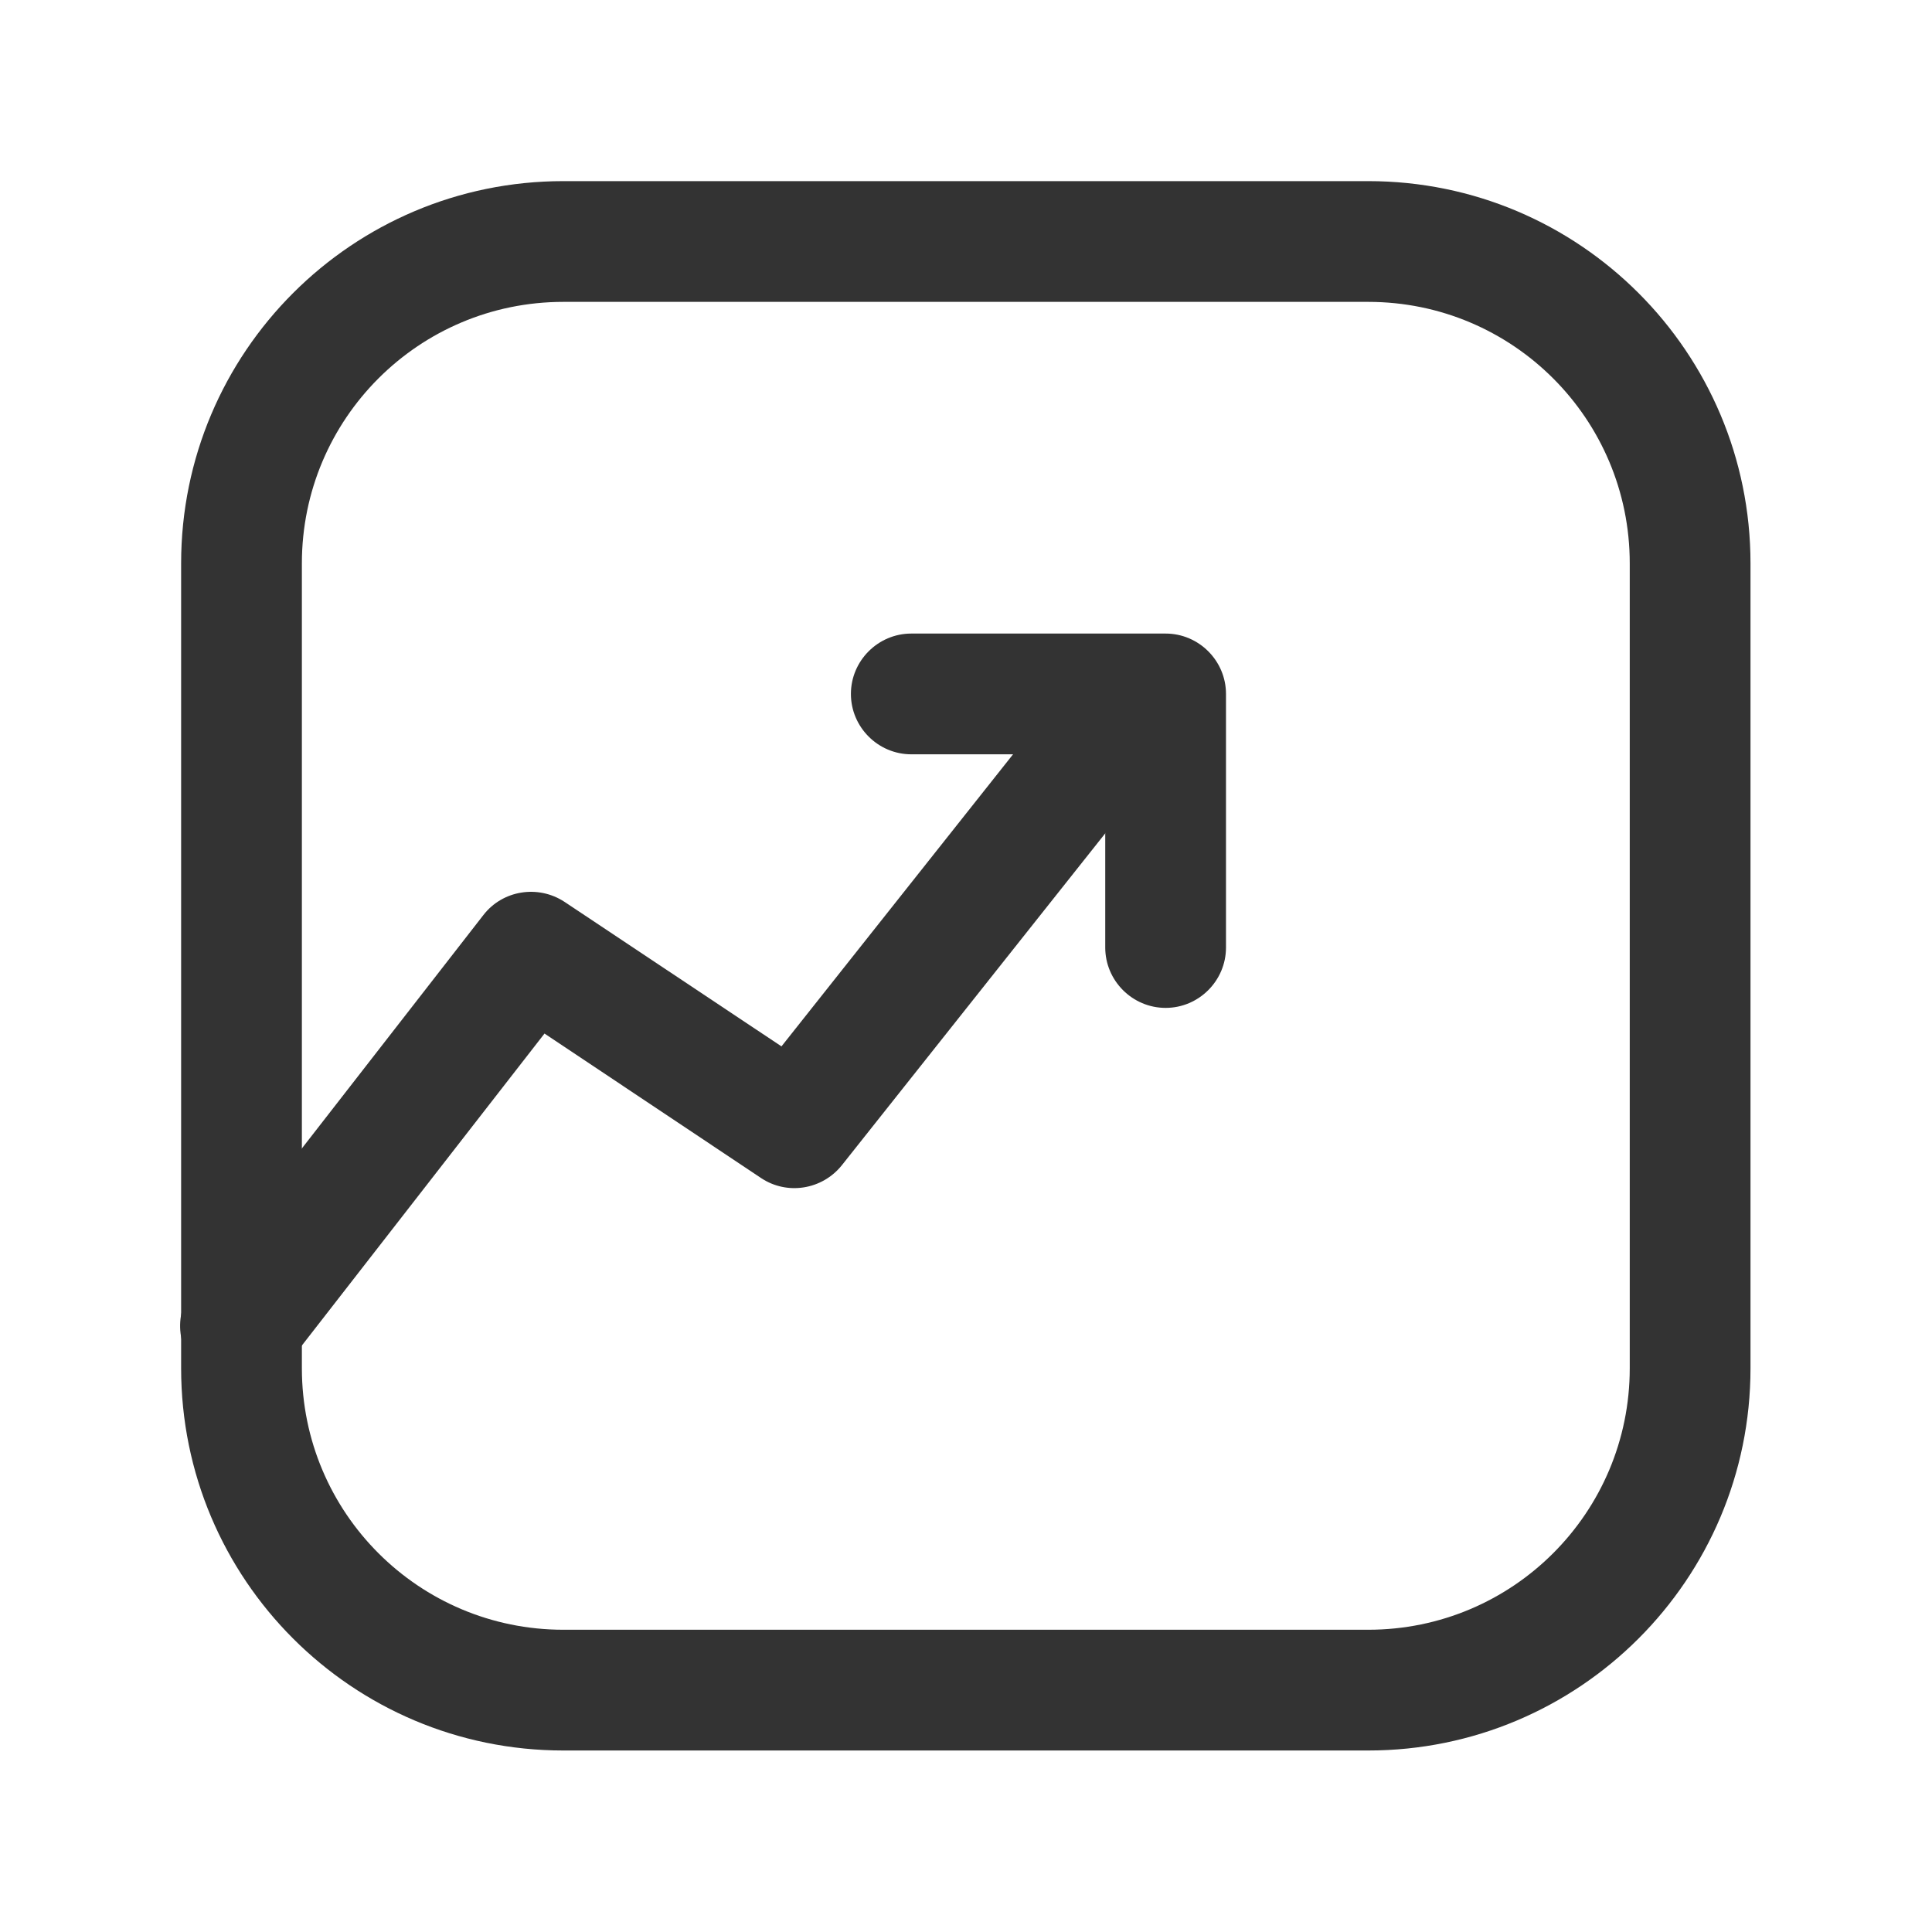
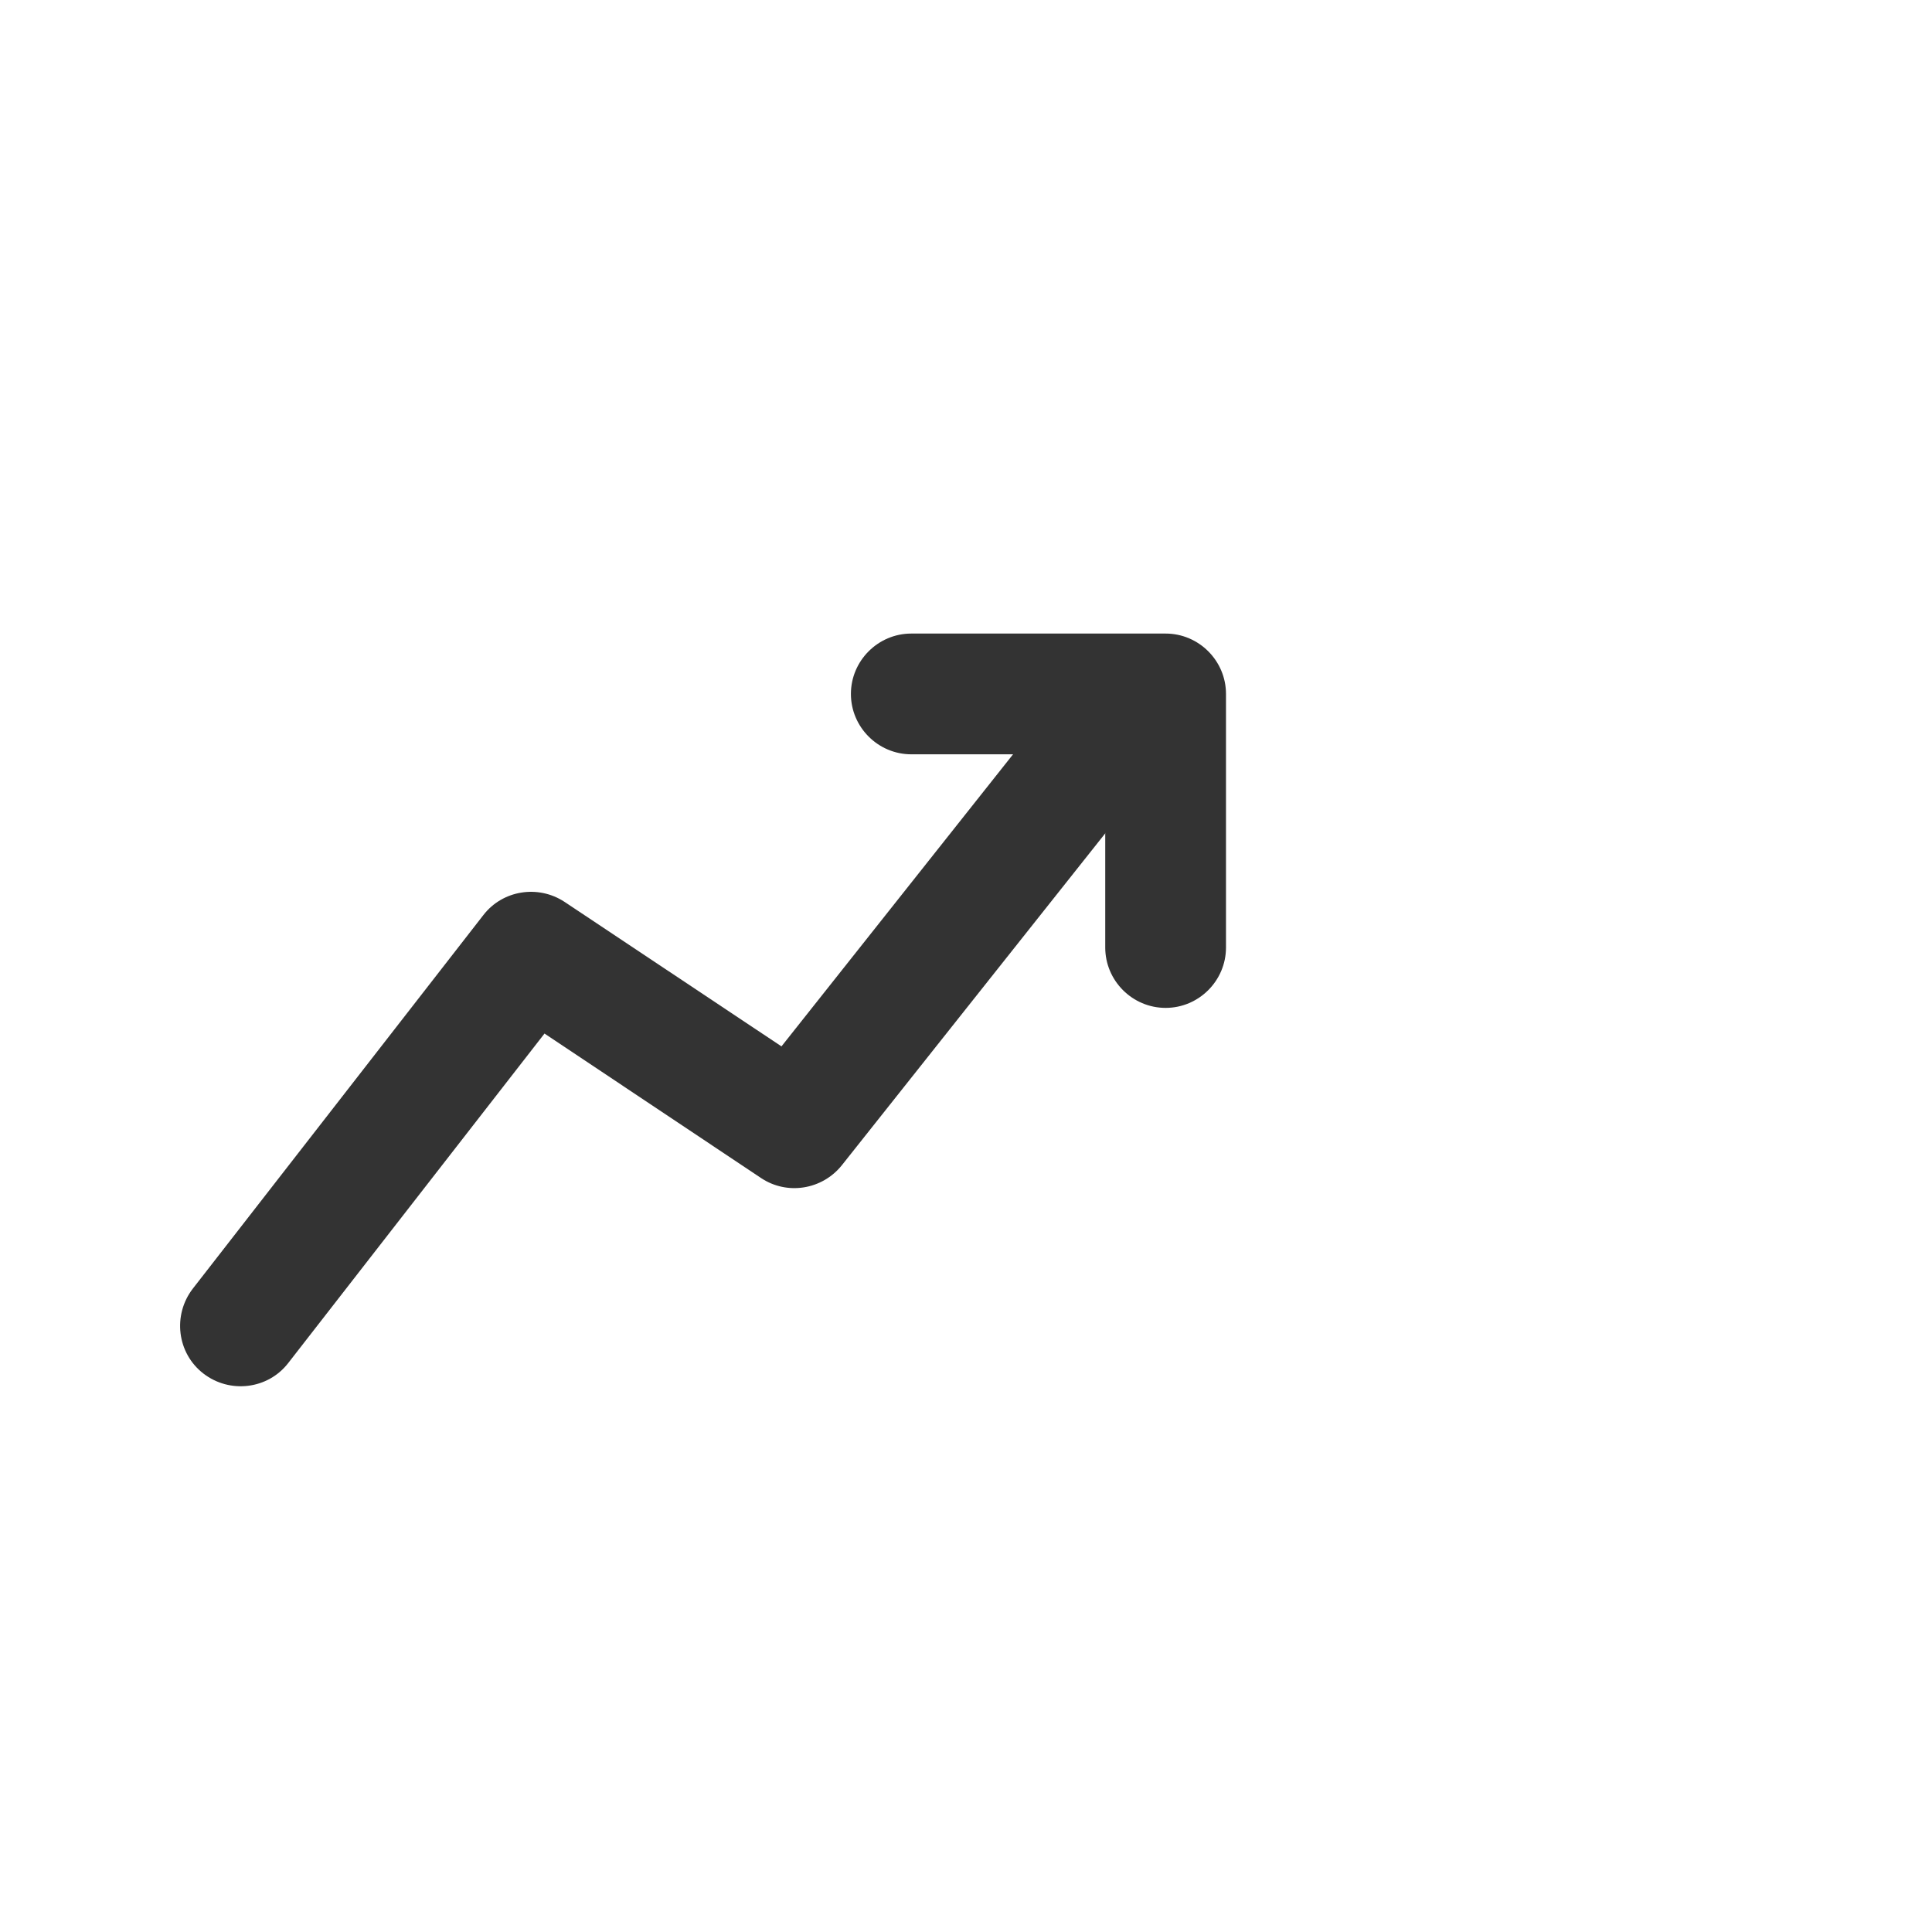
<svg xmlns="http://www.w3.org/2000/svg" version="1.1" id="Layer_1" x="0px" y="0px" viewBox="-243 245 512 512" enable-background="new -243 245 512 512" xml:space="preserve">
  <g>
    <g>
-       <path fill="#333333" d="M-93.7,325c-38.3,0-69.3,31-69.3,69.3v213.3c0,38.3,31,69.3,69.3,69.3h213.3c38.3,0,69.3-31,69.3-69.3    V394.3c0-38.3-31-69.3-69.3-69.3H-93.7z M-195,394.3c0-56,45.4-101.3,101.3-101.3h213.3c56,0,101.3,45.4,101.3,101.3v213.3    c0,56-45.4,101.3-101.3,101.3H-93.7c-56,0-101.3-45.4-101.3-101.3V394.3z" />
-       <path fill="#333333" d="M66.7,418.9c6.9,5.5,8.1,15.5,2.6,22.5c0,0,0,0,0,0l-89.2,112.4c-5.2,6.5-14.5,8-21.4,3.4l-57.4-38.3    l-67.9,87.3c-5.4,7-15.5,8.2-22.5,2.8c-7-5.4-8.2-15.5-2.8-22.5l77-99c5.1-6.6,14.5-8.1,21.5-3.5l57.5,38.3l80-100.9    C49.7,414.6,59.7,413.4,66.7,418.9L66.7,418.9z" />
+       <path fill="#333333" d="M66.7,418.9c6.9,5.5,8.1,15.5,2.6,22.5l-89.2,112.4c-5.2,6.5-14.5,8-21.4,3.4l-57.4-38.3    l-67.9,87.3c-5.4,7-15.5,8.2-22.5,2.8c-7-5.4-8.2-15.5-2.8-22.5l77-99c5.1-6.6,14.5-8.1,21.5-3.5l57.5,38.3l80-100.9    C49.7,414.6,59.7,413.4,66.7,418.9L66.7,418.9z" />
      <path fill="#333333" d="M-17.5,428.9c0-8.8,7.2-16,16-16h67.4c8.8,0,16,7.2,16,16v67.2c0,8.8-7.2,16-16,16s-16-7.2-16-16v-51.2    H-1.5C-10.3,444.9-17.5,437.7-17.5,428.9L-17.5,428.9z" />
    </g>
  </g>
</svg>